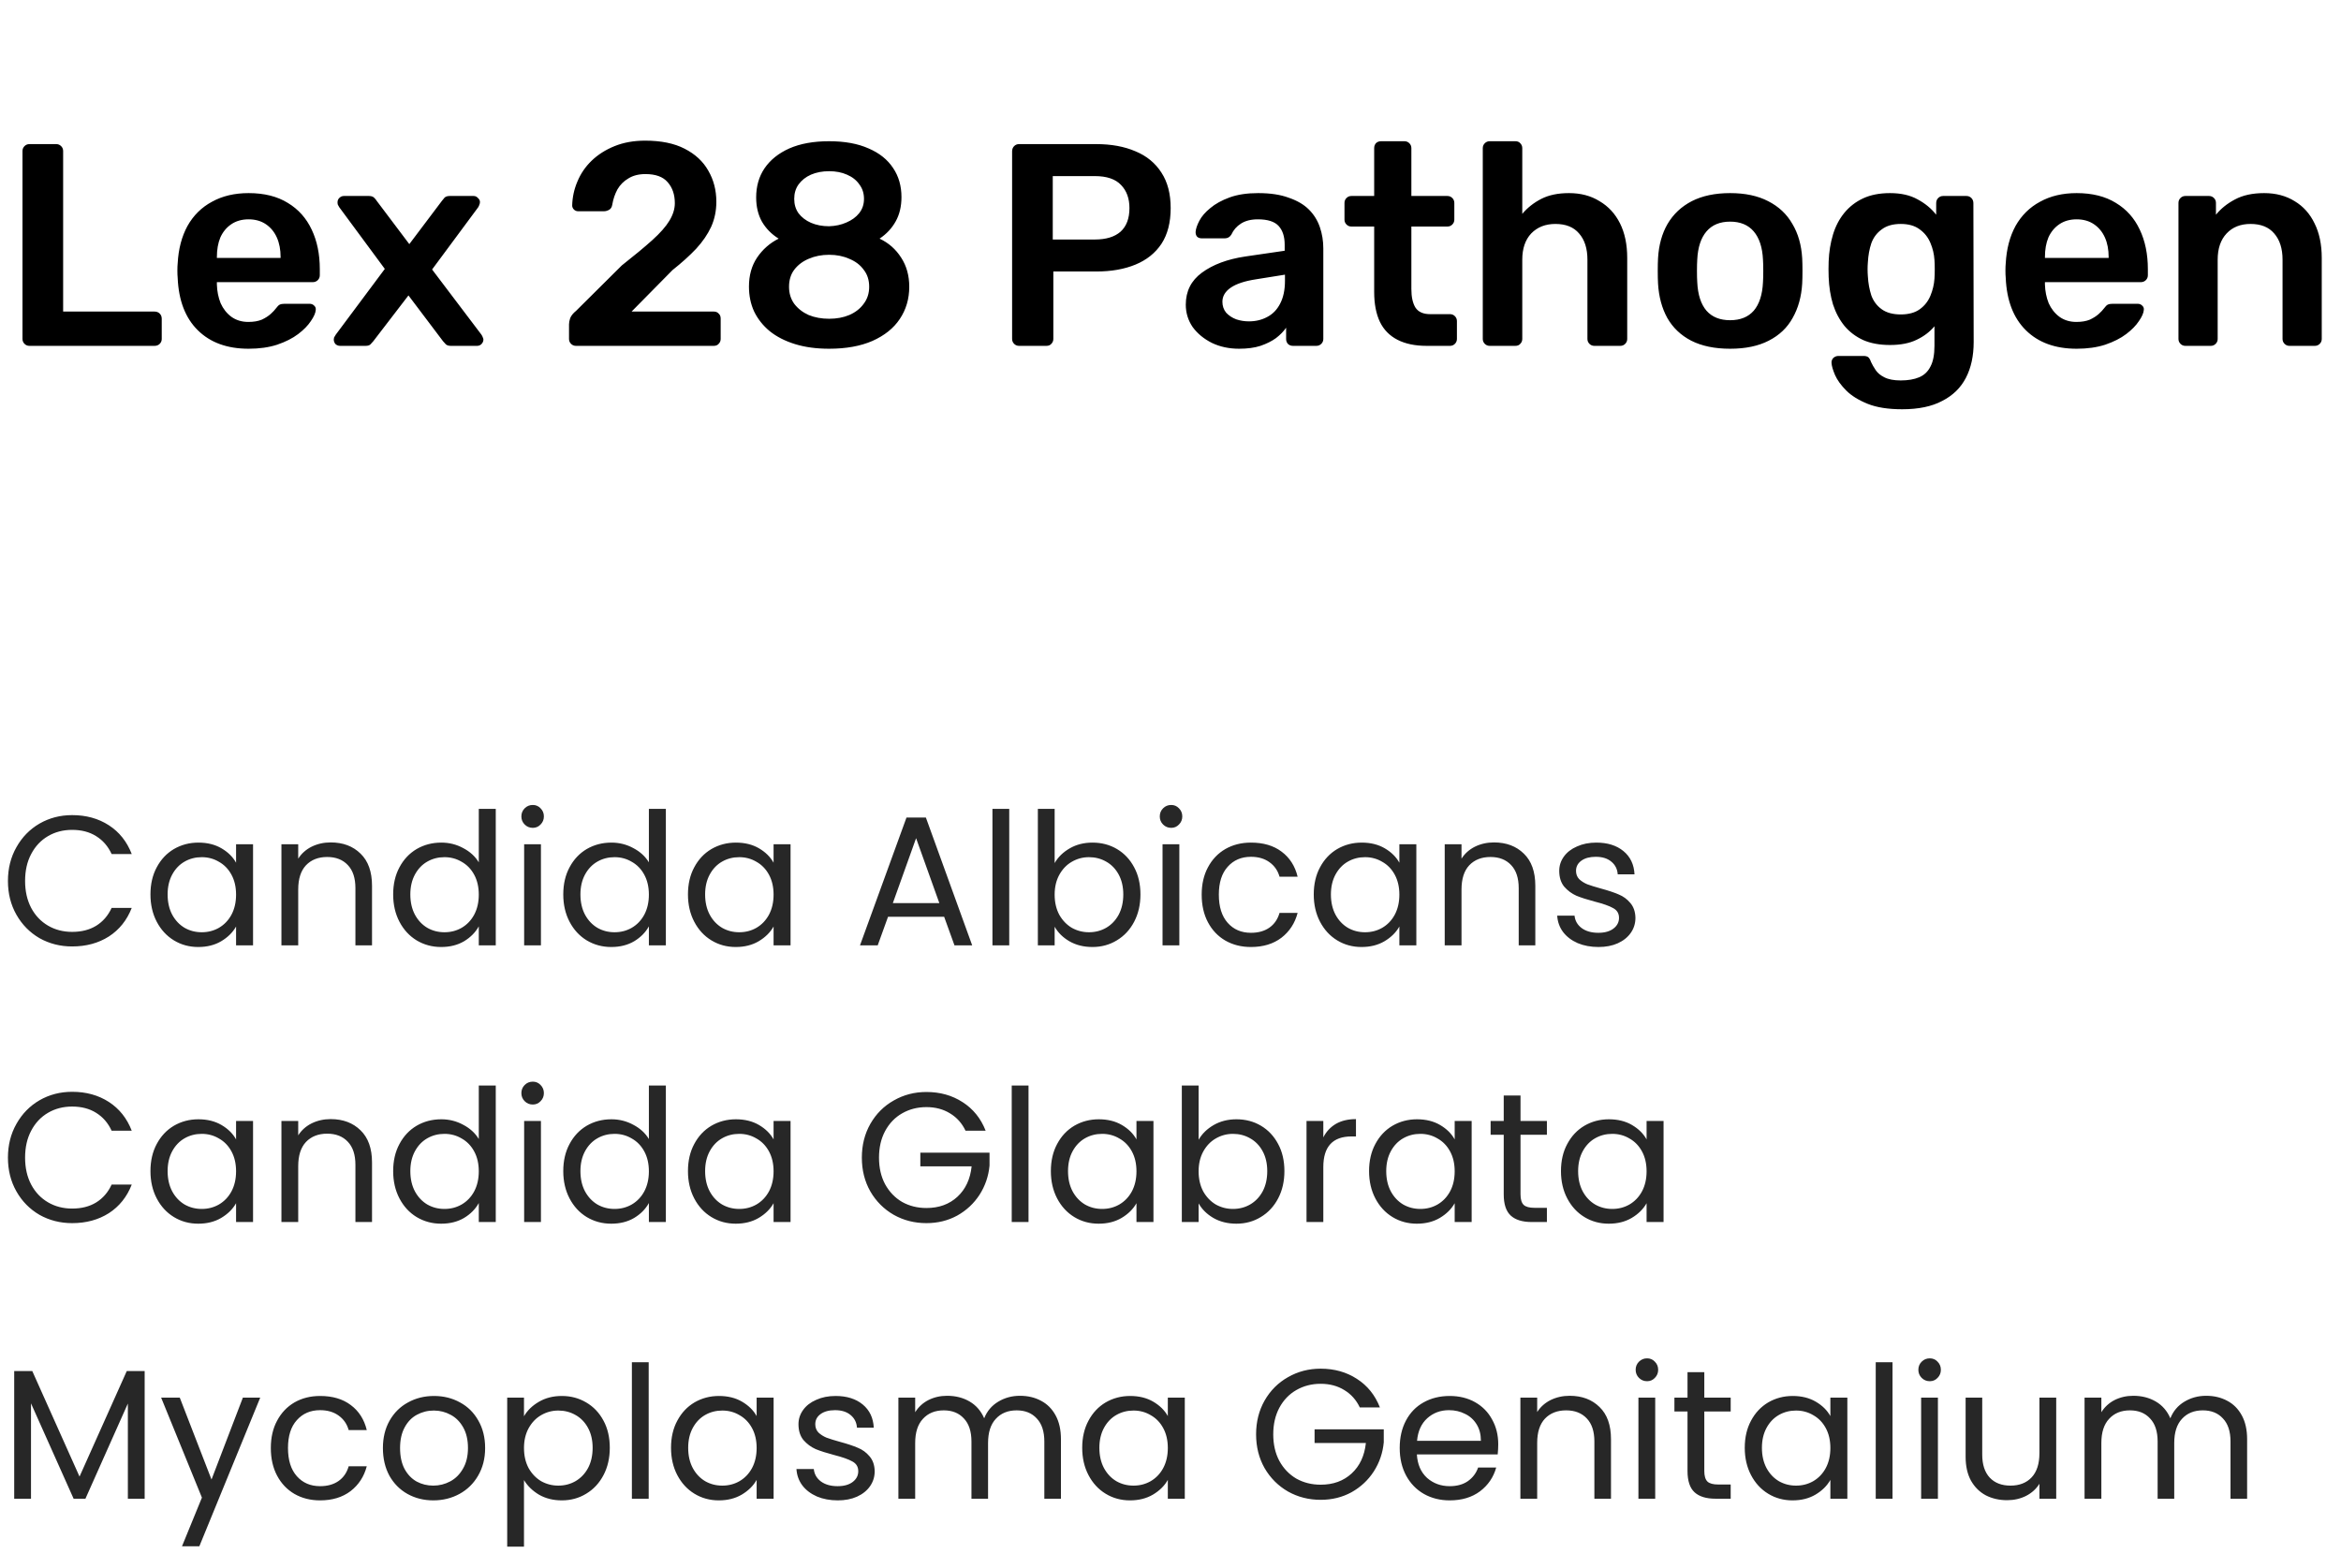
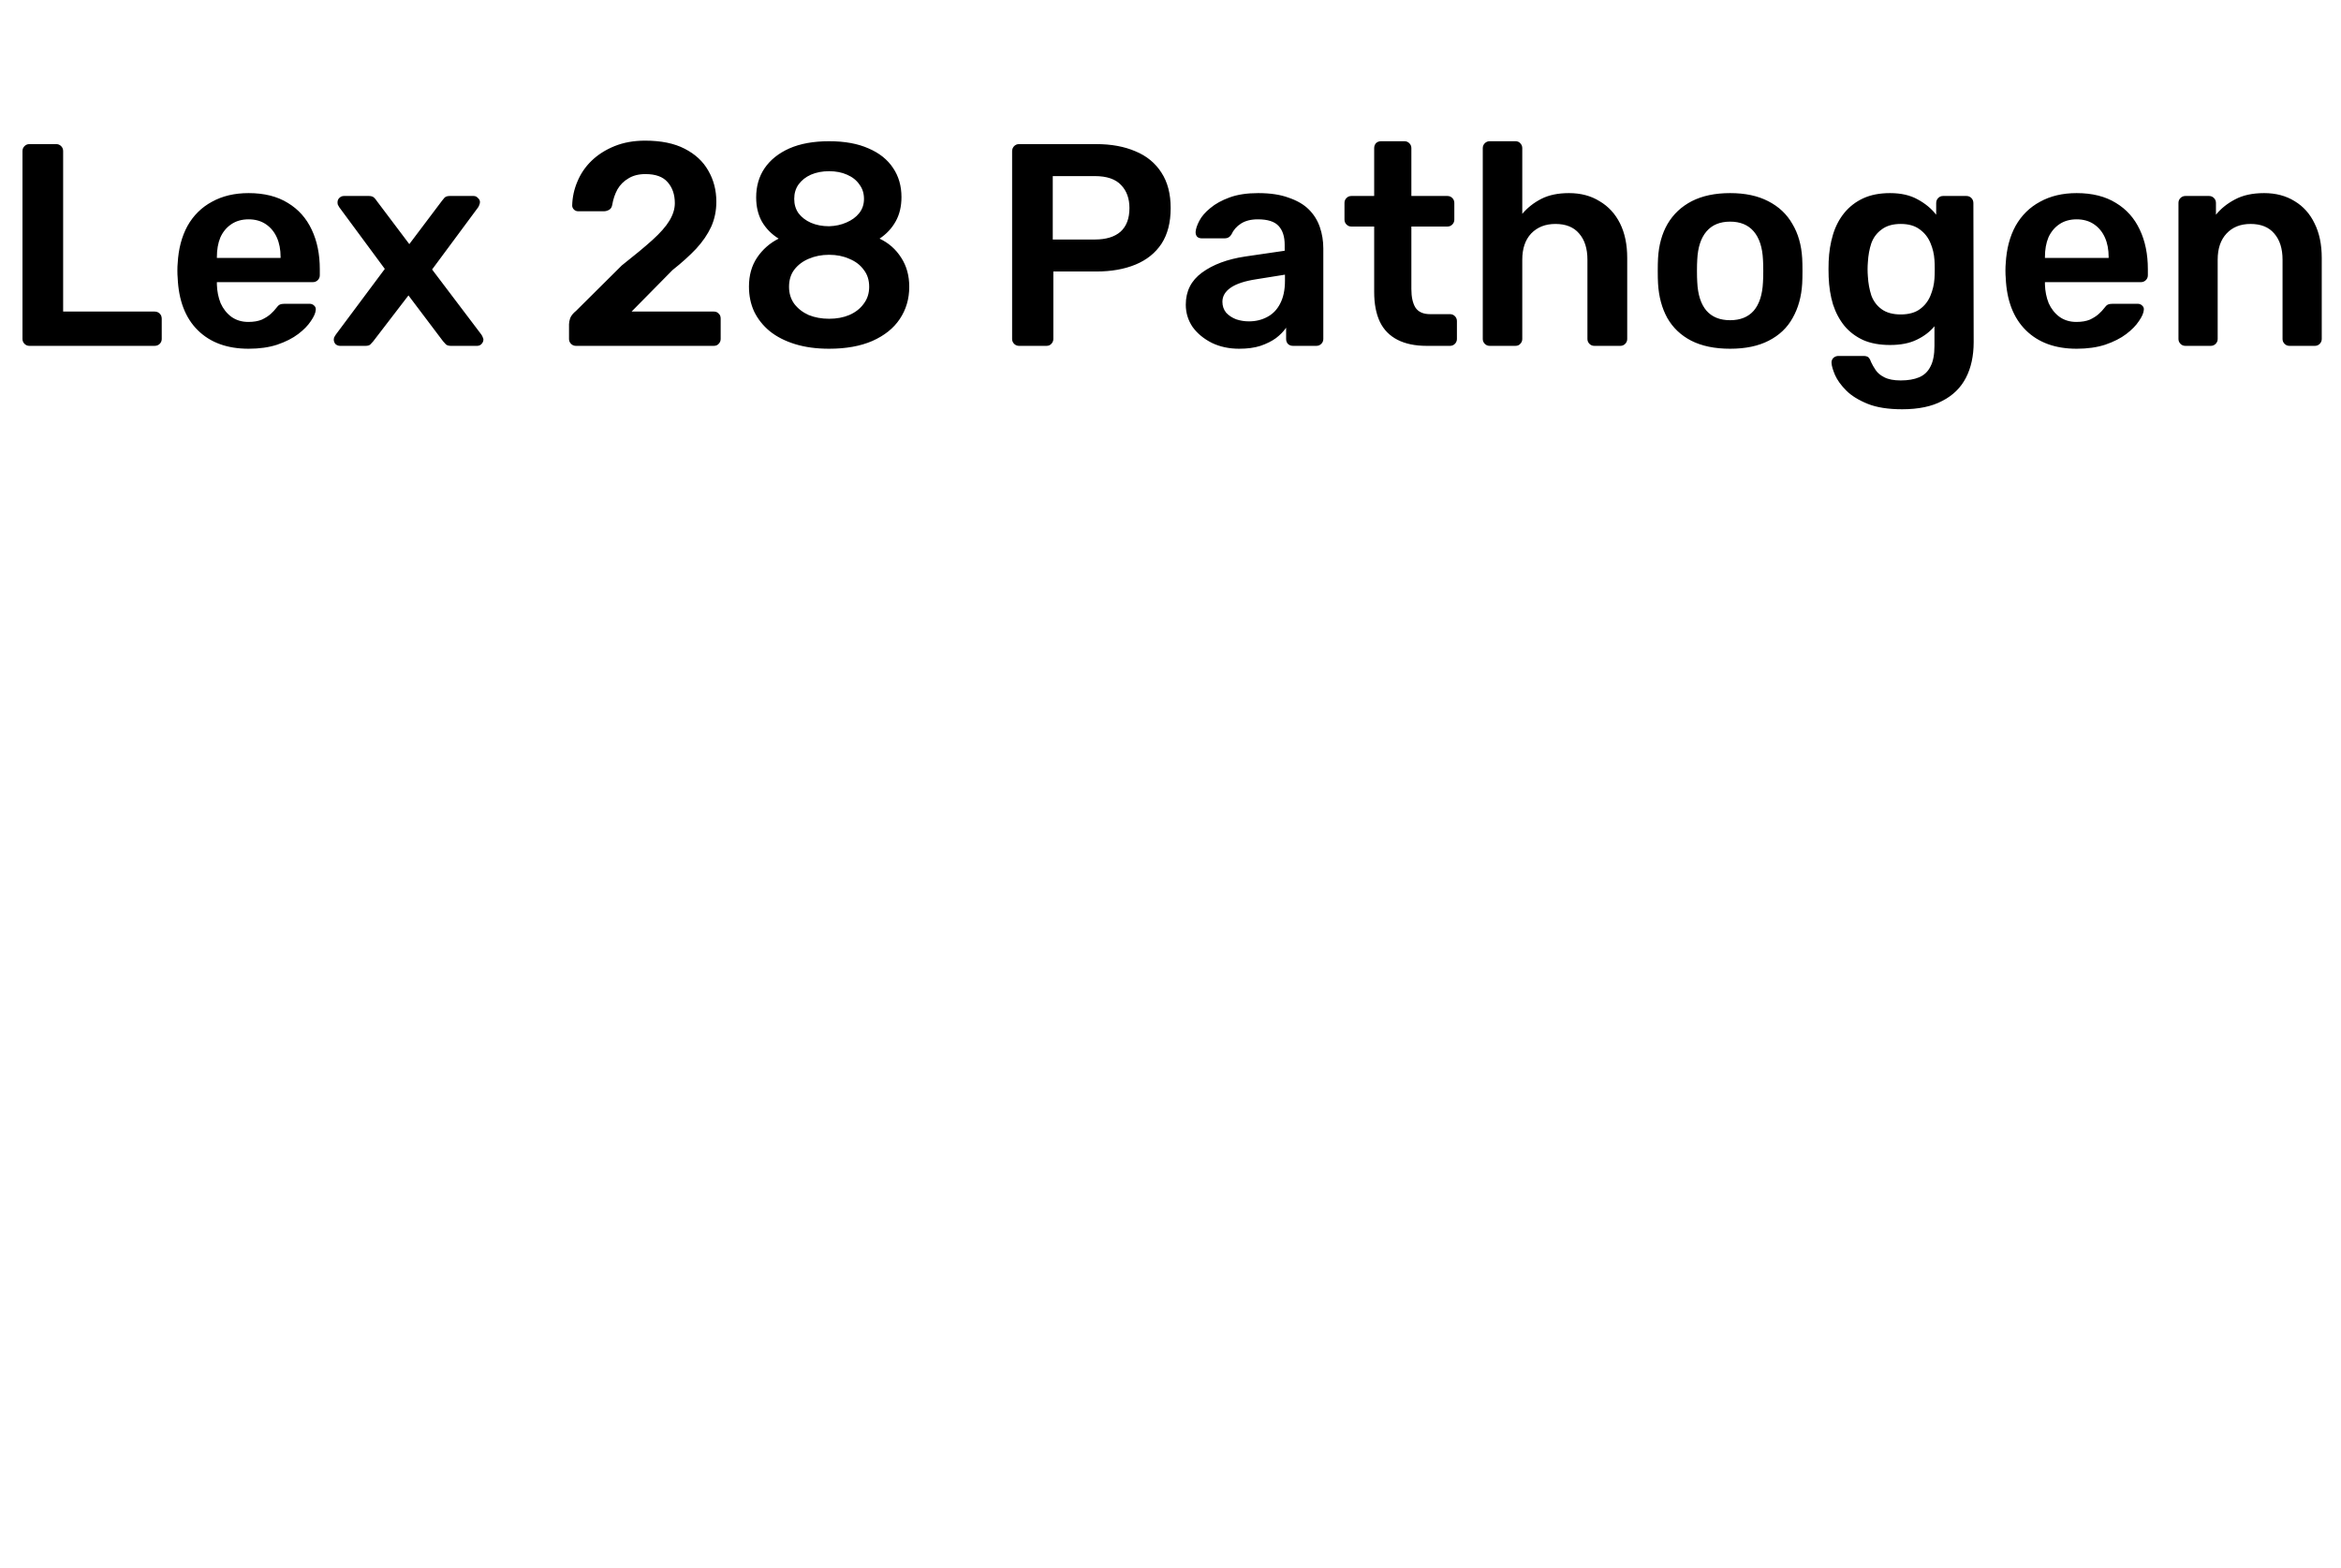
<svg xmlns="http://www.w3.org/2000/svg" width="203" height="136" viewBox="0 0 203 136" fill="none">
-   <path d="M0.688 76.416C0.688 75.328 0.933 74.352 1.424 73.488C1.915 72.613 2.581 71.931 3.424 71.44C4.277 70.949 5.221 70.704 6.256 70.704C7.472 70.704 8.533 70.997 9.44 71.584C10.347 72.171 11.008 73.003 11.424 74.08H9.68C9.371 73.408 8.923 72.891 8.336 72.528C7.76 72.165 7.067 71.984 6.256 71.984C5.477 71.984 4.779 72.165 4.16 72.528C3.541 72.891 3.056 73.408 2.704 74.08C2.352 74.741 2.176 75.52 2.176 76.416C2.176 77.301 2.352 78.08 2.704 78.752C3.056 79.413 3.541 79.925 4.16 80.288C4.779 80.651 5.477 80.832 6.256 80.832C7.067 80.832 7.76 80.656 8.336 80.304C8.923 79.941 9.371 79.424 9.68 78.752H11.424C11.008 79.819 10.347 80.645 9.44 81.232C8.533 81.808 7.472 82.096 6.256 82.096C5.221 82.096 4.277 81.856 3.424 81.376C2.581 80.885 1.915 80.208 1.424 79.344C0.933 78.48 0.688 77.504 0.688 76.416ZM13.047 77.584C13.047 76.688 13.229 75.904 13.591 75.232C13.954 74.549 14.45 74.021 15.079 73.648C15.719 73.275 16.429 73.088 17.207 73.088C17.975 73.088 18.642 73.253 19.207 73.584C19.773 73.915 20.194 74.331 20.471 74.832V73.232H21.943V82H20.471V80.368C20.183 80.88 19.751 81.307 19.175 81.648C18.61 81.979 17.949 82.144 17.191 82.144C16.413 82.144 15.709 81.952 15.079 81.568C14.45 81.184 13.954 80.645 13.591 79.952C13.229 79.259 13.047 78.469 13.047 77.584ZM20.471 77.6C20.471 76.939 20.338 76.363 20.071 75.872C19.805 75.381 19.442 75.008 18.983 74.752C18.535 74.485 18.039 74.352 17.495 74.352C16.951 74.352 16.455 74.48 16.007 74.736C15.559 74.992 15.202 75.365 14.935 75.856C14.669 76.347 14.535 76.923 14.535 77.584C14.535 78.256 14.669 78.843 14.935 79.344C15.202 79.835 15.559 80.213 16.007 80.48C16.455 80.736 16.951 80.864 17.495 80.864C18.039 80.864 18.535 80.736 18.983 80.48C19.442 80.213 19.805 79.835 20.071 79.344C20.338 78.843 20.471 78.261 20.471 77.6ZM28.676 73.072C29.742 73.072 30.607 73.397 31.268 74.048C31.929 74.688 32.26 75.616 32.26 76.832V82H30.82V77.04C30.82 76.165 30.601 75.499 30.164 75.04C29.727 74.571 29.129 74.336 28.372 74.336C27.604 74.336 26.991 74.576 26.532 75.056C26.084 75.536 25.86 76.235 25.86 77.152V82H24.404V73.232H25.86V74.48C26.148 74.032 26.537 73.685 27.028 73.44C27.529 73.195 28.078 73.072 28.676 73.072ZM34.094 77.584C34.094 76.688 34.276 75.904 34.638 75.232C35.001 74.549 35.497 74.021 36.126 73.648C36.766 73.275 37.481 73.088 38.27 73.088C38.953 73.088 39.588 73.248 40.174 73.568C40.761 73.877 41.209 74.288 41.518 74.8V70.16H42.99V82H41.518V80.352C41.23 80.875 40.804 81.307 40.238 81.648C39.673 81.979 39.012 82.144 38.254 82.144C37.476 82.144 36.766 81.952 36.126 81.568C35.497 81.184 35.001 80.645 34.638 79.952C34.276 79.259 34.094 78.469 34.094 77.584ZM41.518 77.6C41.518 76.939 41.385 76.363 41.118 75.872C40.852 75.381 40.489 75.008 40.03 74.752C39.582 74.485 39.086 74.352 38.542 74.352C37.998 74.352 37.502 74.48 37.054 74.736C36.606 74.992 36.249 75.365 35.982 75.856C35.716 76.347 35.582 76.923 35.582 77.584C35.582 78.256 35.716 78.843 35.982 79.344C36.249 79.835 36.606 80.213 37.054 80.48C37.502 80.736 37.998 80.864 38.542 80.864C39.086 80.864 39.582 80.736 40.03 80.48C40.489 80.213 40.852 79.835 41.118 79.344C41.385 78.843 41.518 78.261 41.518 77.6ZM46.203 71.808C45.925 71.808 45.691 71.712 45.499 71.52C45.307 71.328 45.211 71.093 45.211 70.816C45.211 70.539 45.307 70.304 45.499 70.112C45.691 69.92 45.925 69.824 46.203 69.824C46.469 69.824 46.693 69.92 46.875 70.112C47.067 70.304 47.163 70.539 47.163 70.816C47.163 71.093 47.067 71.328 46.875 71.52C46.693 71.712 46.469 71.808 46.203 71.808ZM46.907 73.232V82H45.451V73.232H46.907ZM48.844 77.584C48.844 76.688 49.026 75.904 49.388 75.232C49.751 74.549 50.247 74.021 50.876 73.648C51.516 73.275 52.231 73.088 53.02 73.088C53.703 73.088 54.338 73.248 54.924 73.568C55.511 73.877 55.959 74.288 56.268 74.8V70.16H57.74V82H56.268V80.352C55.98 80.875 55.554 81.307 54.988 81.648C54.423 81.979 53.762 82.144 53.004 82.144C52.226 82.144 51.516 81.952 50.876 81.568C50.247 81.184 49.751 80.645 49.388 79.952C49.026 79.259 48.844 78.469 48.844 77.584ZM56.268 77.6C56.268 76.939 56.135 76.363 55.868 75.872C55.602 75.381 55.239 75.008 54.78 74.752C54.332 74.485 53.836 74.352 53.292 74.352C52.748 74.352 52.252 74.48 51.804 74.736C51.356 74.992 50.999 75.365 50.732 75.856C50.466 76.347 50.332 76.923 50.332 77.584C50.332 78.256 50.466 78.843 50.732 79.344C50.999 79.835 51.356 80.213 51.804 80.48C52.252 80.736 52.748 80.864 53.292 80.864C53.836 80.864 54.332 80.736 54.78 80.48C55.239 80.213 55.602 79.835 55.868 79.344C56.135 78.843 56.268 78.261 56.268 77.6ZM59.657 77.584C59.657 76.688 59.838 75.904 60.201 75.232C60.563 74.549 61.059 74.021 61.689 73.648C62.329 73.275 63.038 73.088 63.817 73.088C64.585 73.088 65.251 73.253 65.817 73.584C66.382 73.915 66.803 74.331 67.081 74.832V73.232H68.553V82H67.081V80.368C66.793 80.88 66.361 81.307 65.785 81.648C65.219 81.979 64.558 82.144 63.801 82.144C63.022 82.144 62.318 81.952 61.689 81.568C61.059 81.184 60.563 80.645 60.201 79.952C59.838 79.259 59.657 78.469 59.657 77.584ZM67.081 77.6C67.081 76.939 66.947 76.363 66.681 75.872C66.414 75.381 66.051 75.008 65.593 74.752C65.145 74.485 64.649 74.352 64.105 74.352C63.561 74.352 63.065 74.48 62.617 74.736C62.169 74.992 61.811 75.365 61.545 75.856C61.278 76.347 61.145 76.923 61.145 77.584C61.145 78.256 61.278 78.843 61.545 79.344C61.811 79.835 62.169 80.213 62.617 80.48C63.065 80.736 63.561 80.864 64.105 80.864C64.649 80.864 65.145 80.736 65.593 80.48C66.051 80.213 66.414 79.835 66.681 79.344C66.947 78.843 67.081 78.261 67.081 77.6ZM81.871 79.52H77.007L76.111 82H74.575L78.607 70.912H80.287L84.303 82H82.767L81.871 79.52ZM81.455 78.336L79.439 72.704L77.423 78.336H81.455ZM87.516 70.16V82H86.06V70.16H87.516ZM91.454 74.864C91.752 74.341 92.19 73.915 92.766 73.584C93.342 73.253 93.998 73.088 94.734 73.088C95.523 73.088 96.232 73.275 96.862 73.648C97.491 74.021 97.987 74.549 98.35 75.232C98.712 75.904 98.894 76.688 98.894 77.584C98.894 78.469 98.712 79.259 98.35 79.952C97.987 80.645 97.486 81.184 96.846 81.568C96.216 81.952 95.512 82.144 94.734 82.144C93.976 82.144 93.31 81.979 92.734 81.648C92.168 81.317 91.742 80.896 91.454 80.384V82H89.998V70.16H91.454V74.864ZM97.406 77.584C97.406 76.923 97.272 76.347 97.006 75.856C96.739 75.365 96.376 74.992 95.918 74.736C95.47 74.48 94.974 74.352 94.43 74.352C93.896 74.352 93.4 74.485 92.942 74.752C92.494 75.008 92.131 75.387 91.854 75.888C91.587 76.379 91.454 76.949 91.454 77.6C91.454 78.261 91.587 78.843 91.854 79.344C92.131 79.835 92.494 80.213 92.942 80.48C93.4 80.736 93.896 80.864 94.43 80.864C94.974 80.864 95.47 80.736 95.918 80.48C96.376 80.213 96.739 79.835 97.006 79.344C97.272 78.843 97.406 78.256 97.406 77.584ZM101.562 71.808C101.285 71.808 101.05 71.712 100.858 71.52C100.666 71.328 100.57 71.093 100.57 70.816C100.57 70.539 100.666 70.304 100.858 70.112C101.05 69.92 101.285 69.824 101.562 69.824C101.829 69.824 102.053 69.92 102.234 70.112C102.426 70.304 102.522 70.539 102.522 70.816C102.522 71.093 102.426 71.328 102.234 71.52C102.053 71.712 101.829 71.808 101.562 71.808ZM102.266 73.232V82H100.81V73.232H102.266ZM104.204 77.6C104.204 76.693 104.385 75.904 104.748 75.232C105.11 74.549 105.612 74.021 106.252 73.648C106.902 73.275 107.644 73.088 108.476 73.088C109.553 73.088 110.438 73.349 111.132 73.872C111.836 74.395 112.3 75.12 112.524 76.048H110.956C110.806 75.515 110.513 75.093 110.076 74.784C109.649 74.475 109.116 74.32 108.476 74.32C107.644 74.32 106.972 74.608 106.46 75.184C105.948 75.749 105.692 76.555 105.692 77.6C105.692 78.656 105.948 79.472 106.46 80.048C106.972 80.624 107.644 80.912 108.476 80.912C109.116 80.912 109.649 80.763 110.076 80.464C110.502 80.165 110.796 79.739 110.956 79.184H112.524C112.289 80.08 111.82 80.8 111.116 81.344C110.412 81.877 109.532 82.144 108.476 82.144C107.644 82.144 106.902 81.957 106.252 81.584C105.612 81.211 105.11 80.683 104.748 80C104.385 79.317 104.204 78.517 104.204 77.6ZM113.922 77.584C113.922 76.688 114.104 75.904 114.466 75.232C114.829 74.549 115.325 74.021 115.954 73.648C116.594 73.275 117.304 73.088 118.082 73.088C118.85 73.088 119.517 73.253 120.082 73.584C120.648 73.915 121.069 74.331 121.346 74.832V73.232H122.818V82H121.346V80.368C121.058 80.88 120.626 81.307 120.05 81.648C119.485 81.979 118.824 82.144 118.066 82.144C117.288 82.144 116.584 81.952 115.954 81.568C115.325 81.184 114.829 80.645 114.466 79.952C114.104 79.259 113.922 78.469 113.922 77.584ZM121.346 77.6C121.346 76.939 121.213 76.363 120.946 75.872C120.68 75.381 120.317 75.008 119.858 74.752C119.41 74.485 118.914 74.352 118.37 74.352C117.826 74.352 117.33 74.48 116.882 74.736C116.434 74.992 116.077 75.365 115.81 75.856C115.544 76.347 115.41 76.923 115.41 77.584C115.41 78.256 115.544 78.843 115.81 79.344C116.077 79.835 116.434 80.213 116.882 80.48C117.33 80.736 117.826 80.864 118.37 80.864C118.914 80.864 119.41 80.736 119.858 80.48C120.317 80.213 120.68 79.835 120.946 79.344C121.213 78.843 121.346 78.261 121.346 77.6ZM129.551 73.072C130.618 73.072 131.482 73.397 132.143 74.048C132.804 74.688 133.135 75.616 133.135 76.832V82H131.695V77.04C131.695 76.165 131.476 75.499 131.039 75.04C130.602 74.571 130.004 74.336 129.247 74.336C128.479 74.336 127.866 74.576 127.407 75.056C126.959 75.536 126.735 76.235 126.735 77.152V82H125.279V73.232H126.735V74.48C127.023 74.032 127.412 73.685 127.903 73.44C128.404 73.195 128.954 73.072 129.551 73.072ZM138.617 82.144C137.945 82.144 137.343 82.032 136.809 81.808C136.276 81.573 135.855 81.253 135.545 80.848C135.236 80.432 135.065 79.957 135.033 79.424H136.537C136.58 79.861 136.783 80.219 137.145 80.496C137.519 80.773 138.004 80.912 138.601 80.912C139.156 80.912 139.593 80.789 139.913 80.544C140.233 80.299 140.393 79.989 140.393 79.616C140.393 79.232 140.223 78.949 139.881 78.768C139.54 78.576 139.012 78.389 138.297 78.208C137.647 78.037 137.113 77.867 136.697 77.696C136.292 77.515 135.94 77.253 135.641 76.912C135.353 76.56 135.209 76.101 135.209 75.536C135.209 75.088 135.343 74.677 135.609 74.304C135.876 73.931 136.255 73.637 136.745 73.424C137.236 73.2 137.796 73.088 138.425 73.088C139.396 73.088 140.18 73.333 140.777 73.824C141.375 74.315 141.695 74.987 141.737 75.84H140.281C140.249 75.381 140.063 75.013 139.721 74.736C139.391 74.459 138.943 74.32 138.377 74.32C137.855 74.32 137.439 74.432 137.129 74.656C136.82 74.88 136.665 75.173 136.665 75.536C136.665 75.824 136.756 76.064 136.937 76.256C137.129 76.437 137.364 76.587 137.641 76.704C137.929 76.811 138.324 76.933 138.825 77.072C139.455 77.243 139.967 77.413 140.361 77.584C140.756 77.744 141.092 77.989 141.369 78.32C141.657 78.651 141.807 79.083 141.817 79.616C141.817 80.096 141.684 80.528 141.417 80.912C141.151 81.296 140.772 81.6 140.281 81.824C139.801 82.037 139.247 82.144 138.617 82.144ZM0.688 100.416C0.688 99.328 0.933 98.352 1.424 97.488C1.915 96.613 2.581 95.931 3.424 95.44C4.277 94.949 5.221 94.704 6.256 94.704C7.472 94.704 8.533 94.997 9.44 95.584C10.347 96.171 11.008 97.003 11.424 98.08H9.68C9.371 97.408 8.923 96.891 8.336 96.528C7.76 96.165 7.067 95.984 6.256 95.984C5.477 95.984 4.779 96.165 4.16 96.528C3.541 96.891 3.056 97.408 2.704 98.08C2.352 98.741 2.176 99.52 2.176 100.416C2.176 101.301 2.352 102.08 2.704 102.752C3.056 103.413 3.541 103.925 4.16 104.288C4.779 104.651 5.477 104.832 6.256 104.832C7.067 104.832 7.76 104.656 8.336 104.304C8.923 103.941 9.371 103.424 9.68 102.752H11.424C11.008 103.819 10.347 104.645 9.44 105.232C8.533 105.808 7.472 106.096 6.256 106.096C5.221 106.096 4.277 105.856 3.424 105.376C2.581 104.885 1.915 104.208 1.424 103.344C0.933 102.48 0.688 101.504 0.688 100.416ZM13.047 101.584C13.047 100.688 13.229 99.904 13.591 99.232C13.954 98.549 14.45 98.021 15.079 97.648C15.719 97.275 16.429 97.088 17.207 97.088C17.975 97.088 18.642 97.253 19.207 97.584C19.773 97.915 20.194 98.331 20.471 98.832V97.232H21.943V106H20.471V104.368C20.183 104.88 19.751 105.307 19.175 105.648C18.61 105.979 17.949 106.144 17.191 106.144C16.413 106.144 15.709 105.952 15.079 105.568C14.45 105.184 13.954 104.645 13.591 103.952C13.229 103.259 13.047 102.469 13.047 101.584ZM20.471 101.6C20.471 100.939 20.338 100.363 20.071 99.872C19.805 99.381 19.442 99.008 18.983 98.752C18.535 98.485 18.039 98.352 17.495 98.352C16.951 98.352 16.455 98.48 16.007 98.736C15.559 98.992 15.202 99.365 14.935 99.856C14.669 100.347 14.535 100.923 14.535 101.584C14.535 102.256 14.669 102.843 14.935 103.344C15.202 103.835 15.559 104.213 16.007 104.48C16.455 104.736 16.951 104.864 17.495 104.864C18.039 104.864 18.535 104.736 18.983 104.48C19.442 104.213 19.805 103.835 20.071 103.344C20.338 102.843 20.471 102.261 20.471 101.6ZM28.676 97.072C29.742 97.072 30.607 97.397 31.268 98.048C31.929 98.688 32.26 99.616 32.26 100.832V106H30.82V101.04C30.82 100.165 30.601 99.499 30.164 99.04C29.727 98.571 29.129 98.336 28.372 98.336C27.604 98.336 26.991 98.576 26.532 99.056C26.084 99.536 25.86 100.235 25.86 101.152V106H24.404V97.232H25.86V98.48C26.148 98.032 26.537 97.685 27.028 97.44C27.529 97.195 28.078 97.072 28.676 97.072ZM34.094 101.584C34.094 100.688 34.276 99.904 34.638 99.232C35.001 98.549 35.497 98.021 36.126 97.648C36.766 97.275 37.481 97.088 38.27 97.088C38.953 97.088 39.588 97.248 40.174 97.568C40.761 97.877 41.209 98.288 41.518 98.8V94.16H42.99V106H41.518V104.352C41.23 104.875 40.804 105.307 40.238 105.648C39.673 105.979 39.012 106.144 38.254 106.144C37.476 106.144 36.766 105.952 36.126 105.568C35.497 105.184 35.001 104.645 34.638 103.952C34.276 103.259 34.094 102.469 34.094 101.584ZM41.518 101.6C41.518 100.939 41.385 100.363 41.118 99.872C40.852 99.381 40.489 99.008 40.03 98.752C39.582 98.485 39.086 98.352 38.542 98.352C37.998 98.352 37.502 98.48 37.054 98.736C36.606 98.992 36.249 99.365 35.982 99.856C35.716 100.347 35.582 100.923 35.582 101.584C35.582 102.256 35.716 102.843 35.982 103.344C36.249 103.835 36.606 104.213 37.054 104.48C37.502 104.736 37.998 104.864 38.542 104.864C39.086 104.864 39.582 104.736 40.03 104.48C40.489 104.213 40.852 103.835 41.118 103.344C41.385 102.843 41.518 102.261 41.518 101.6ZM46.203 95.808C45.925 95.808 45.691 95.712 45.499 95.52C45.307 95.328 45.211 95.093 45.211 94.816C45.211 94.539 45.307 94.304 45.499 94.112C45.691 93.92 45.925 93.824 46.203 93.824C46.469 93.824 46.693 93.92 46.875 94.112C47.067 94.304 47.163 94.539 47.163 94.816C47.163 95.093 47.067 95.328 46.875 95.52C46.693 95.712 46.469 95.808 46.203 95.808ZM46.907 97.232V106H45.451V97.232H46.907ZM48.844 101.584C48.844 100.688 49.026 99.904 49.388 99.232C49.751 98.549 50.247 98.021 50.876 97.648C51.516 97.275 52.231 97.088 53.02 97.088C53.703 97.088 54.338 97.248 54.924 97.568C55.511 97.877 55.959 98.288 56.268 98.8V94.16H57.74V106H56.268V104.352C55.98 104.875 55.554 105.307 54.988 105.648C54.423 105.979 53.762 106.144 53.004 106.144C52.226 106.144 51.516 105.952 50.876 105.568C50.247 105.184 49.751 104.645 49.388 103.952C49.026 103.259 48.844 102.469 48.844 101.584ZM56.268 101.6C56.268 100.939 56.135 100.363 55.868 99.872C55.602 99.381 55.239 99.008 54.78 98.752C54.332 98.485 53.836 98.352 53.292 98.352C52.748 98.352 52.252 98.48 51.804 98.736C51.356 98.992 50.999 99.365 50.732 99.856C50.466 100.347 50.332 100.923 50.332 101.584C50.332 102.256 50.466 102.843 50.732 103.344C50.999 103.835 51.356 104.213 51.804 104.48C52.252 104.736 52.748 104.864 53.292 104.864C53.836 104.864 54.332 104.736 54.78 104.48C55.239 104.213 55.602 103.835 55.868 103.344C56.135 102.843 56.268 102.261 56.268 101.6ZM59.657 101.584C59.657 100.688 59.838 99.904 60.201 99.232C60.563 98.549 61.059 98.021 61.689 97.648C62.329 97.275 63.038 97.088 63.817 97.088C64.585 97.088 65.251 97.253 65.817 97.584C66.382 97.915 66.803 98.331 67.081 98.832V97.232H68.553V106H67.081V104.368C66.793 104.88 66.361 105.307 65.785 105.648C65.219 105.979 64.558 106.144 63.801 106.144C63.022 106.144 62.318 105.952 61.689 105.568C61.059 105.184 60.563 104.645 60.201 103.952C59.838 103.259 59.657 102.469 59.657 101.584ZM67.081 101.6C67.081 100.939 66.947 100.363 66.681 99.872C66.414 99.381 66.051 99.008 65.593 98.752C65.145 98.485 64.649 98.352 64.105 98.352C63.561 98.352 63.065 98.48 62.617 98.736C62.169 98.992 61.811 99.365 61.545 99.856C61.278 100.347 61.145 100.923 61.145 101.584C61.145 102.256 61.278 102.843 61.545 103.344C61.811 103.835 62.169 104.213 62.617 104.48C63.065 104.736 63.561 104.864 64.105 104.864C64.649 104.864 65.145 104.736 65.593 104.48C66.051 104.213 66.414 103.835 66.681 103.344C66.947 102.843 67.081 102.261 67.081 101.6ZM83.727 98.08C83.418 97.429 82.969 96.928 82.383 96.576C81.796 96.213 81.114 96.032 80.335 96.032C79.556 96.032 78.852 96.213 78.223 96.576C77.604 96.928 77.114 97.44 76.751 98.112C76.399 98.773 76.223 99.541 76.223 100.416C76.223 101.291 76.399 102.059 76.751 102.72C77.114 103.381 77.604 103.893 78.223 104.256C78.852 104.608 79.556 104.784 80.335 104.784C81.423 104.784 82.319 104.459 83.023 103.808C83.727 103.157 84.138 102.277 84.255 101.168H79.807V99.984H85.807V101.104C85.722 102.021 85.433 102.864 84.943 103.632C84.452 104.389 83.807 104.992 83.007 105.44C82.207 105.877 81.316 106.096 80.335 106.096C79.3 106.096 78.356 105.856 77.503 105.376C76.65 104.885 75.972 104.208 75.471 103.344C74.98 102.48 74.735 101.504 74.735 100.416C74.735 99.328 74.98 98.352 75.471 97.488C75.972 96.613 76.65 95.936 77.503 95.456C78.356 94.965 79.3 94.72 80.335 94.72C81.519 94.72 82.564 95.013 83.471 95.6C84.388 96.187 85.055 97.013 85.471 98.08H83.727ZM89.188 94.16V106H87.732V94.16H89.188ZM91.126 101.584C91.126 100.688 91.307 99.904 91.669 99.232C92.032 98.549 92.528 98.021 93.157 97.648C93.797 97.275 94.507 97.088 95.285 97.088C96.053 97.088 96.72 97.253 97.285 97.584C97.851 97.915 98.272 98.331 98.549 98.832V97.232H100.022V106H98.549V104.368C98.261 104.88 97.829 105.307 97.254 105.648C96.688 105.979 96.027 106.144 95.269 106.144C94.491 106.144 93.787 105.952 93.157 105.568C92.528 105.184 92.032 104.645 91.669 103.952C91.307 103.259 91.126 102.469 91.126 101.584ZM98.549 101.6C98.549 100.939 98.416 100.363 98.15 99.872C97.883 99.381 97.52 99.008 97.061 98.752C96.614 98.485 96.118 98.352 95.573 98.352C95.029 98.352 94.534 98.48 94.085 98.736C93.638 98.992 93.28 99.365 93.013 99.856C92.747 100.347 92.614 100.923 92.614 101.584C92.614 102.256 92.747 102.843 93.013 103.344C93.28 103.835 93.638 104.213 94.085 104.48C94.534 104.736 95.029 104.864 95.573 104.864C96.118 104.864 96.614 104.736 97.061 104.48C97.52 104.213 97.883 103.835 98.15 103.344C98.416 102.843 98.549 102.261 98.549 101.6ZM103.938 98.864C104.237 98.341 104.674 97.915 105.25 97.584C105.826 97.253 106.482 97.088 107.218 97.088C108.007 97.088 108.717 97.275 109.346 97.648C109.975 98.021 110.471 98.549 110.834 99.232C111.197 99.904 111.378 100.688 111.378 101.584C111.378 102.469 111.197 103.259 110.834 103.952C110.471 104.645 109.97 105.184 109.33 105.568C108.701 105.952 107.997 106.144 107.218 106.144C106.461 106.144 105.794 105.979 105.218 105.648C104.653 105.317 104.226 104.896 103.938 104.384V106H102.482V94.16H103.938V98.864ZM109.89 101.584C109.89 100.923 109.757 100.347 109.49 99.856C109.223 99.365 108.861 98.992 108.402 98.736C107.954 98.48 107.458 98.352 106.914 98.352C106.381 98.352 105.885 98.485 105.426 98.752C104.978 99.008 104.615 99.387 104.338 99.888C104.071 100.379 103.938 100.949 103.938 101.6C103.938 102.261 104.071 102.843 104.338 103.344C104.615 103.835 104.978 104.213 105.426 104.48C105.885 104.736 106.381 104.864 106.914 104.864C107.458 104.864 107.954 104.736 108.402 104.48C108.861 104.213 109.223 103.835 109.49 103.344C109.757 102.843 109.89 102.256 109.89 101.584ZM114.751 98.656C115.007 98.155 115.369 97.765 115.839 97.488C116.319 97.211 116.9 97.072 117.583 97.072V98.576H117.199C115.567 98.576 114.751 99.461 114.751 101.232V106H113.295V97.232H114.751V98.656ZM118.719 101.584C118.719 100.688 118.901 99.904 119.263 99.232C119.626 98.549 120.122 98.021 120.751 97.648C121.391 97.275 122.101 97.088 122.879 97.088C123.647 97.088 124.314 97.253 124.879 97.584C125.445 97.915 125.866 98.331 126.143 98.832V97.232H127.615V106H126.143V104.368C125.855 104.88 125.423 105.307 124.847 105.648C124.282 105.979 123.621 106.144 122.863 106.144C122.085 106.144 121.381 105.952 120.751 105.568C120.122 105.184 119.626 104.645 119.263 103.952C118.901 103.259 118.719 102.469 118.719 101.584ZM126.143 101.6C126.143 100.939 126.01 100.363 125.743 99.872C125.477 99.381 125.114 99.008 124.655 98.752C124.207 98.485 123.711 98.352 123.167 98.352C122.623 98.352 122.127 98.48 121.679 98.736C121.231 98.992 120.874 99.365 120.607 99.856C120.341 100.347 120.207 100.923 120.207 101.584C120.207 102.256 120.341 102.843 120.607 103.344C120.874 103.835 121.231 104.213 121.679 104.48C122.127 104.736 122.623 104.864 123.167 104.864C123.711 104.864 124.207 104.736 124.655 104.48C125.114 104.213 125.477 103.835 125.743 103.344C126.01 102.843 126.143 102.261 126.143 101.6ZM131.852 98.432V103.6C131.852 104.027 131.942 104.331 132.124 104.512C132.305 104.683 132.62 104.768 133.068 104.768H134.14V106H132.828C132.017 106 131.409 105.813 131.004 105.44C130.598 105.067 130.396 104.453 130.396 103.6V98.432H129.26V97.232H130.396V95.024H131.852V97.232H134.14V98.432H131.852ZM135.36 101.584C135.36 100.688 135.541 99.904 135.904 99.232C136.267 98.549 136.763 98.021 137.392 97.648C138.032 97.275 138.741 97.088 139.52 97.088C140.288 97.088 140.955 97.253 141.52 97.584C142.085 97.915 142.507 98.331 142.784 98.832V97.232H144.256V106H142.784V104.368C142.496 104.88 142.064 105.307 141.488 105.648C140.923 105.979 140.261 106.144 139.504 106.144C138.725 106.144 138.021 105.952 137.392 105.568C136.763 105.184 136.267 104.645 135.904 103.952C135.541 103.259 135.36 102.469 135.36 101.584ZM142.784 101.6C142.784 100.939 142.651 100.363 142.384 99.872C142.117 99.381 141.755 99.008 141.296 98.752C140.848 98.485 140.352 98.352 139.808 98.352C139.264 98.352 138.768 98.48 138.32 98.736C137.872 98.992 137.515 99.365 137.248 99.856C136.981 100.347 136.848 100.923 136.848 101.584C136.848 102.256 136.981 102.843 137.248 103.344C137.515 103.835 137.872 104.213 138.32 104.48C138.768 104.736 139.264 104.864 139.808 104.864C140.352 104.864 140.848 104.736 141.296 104.48C141.755 104.213 142.117 103.835 142.384 103.344C142.651 102.843 142.784 102.261 142.784 101.6ZM12.544 118.928V130H11.088V121.744L7.408 130H6.384L2.688 121.728V130H1.232V118.928H2.8L6.896 128.08L10.992 118.928H12.544ZM22.565 121.232L17.285 134.128H15.781L17.509 129.904L13.973 121.232H15.589L18.341 128.336L21.061 121.232H22.565ZM23.485 125.6C23.485 124.693 23.666 123.904 24.029 123.232C24.392 122.549 24.893 122.021 25.533 121.648C26.183 121.275 26.925 121.088 27.757 121.088C28.834 121.088 29.72 121.349 30.413 121.872C31.117 122.395 31.581 123.12 31.805 124.048H30.237C30.087 123.515 29.794 123.093 29.357 122.784C28.93 122.475 28.397 122.32 27.757 122.32C26.925 122.32 26.253 122.608 25.741 123.184C25.229 123.749 24.973 124.555 24.973 125.6C24.973 126.656 25.229 127.472 25.741 128.048C26.253 128.624 26.925 128.912 27.757 128.912C28.397 128.912 28.93 128.763 29.357 128.464C29.784 128.165 30.077 127.739 30.237 127.184H31.805C31.57 128.08 31.101 128.8 30.397 129.344C29.693 129.877 28.813 130.144 27.757 130.144C26.925 130.144 26.183 129.957 25.533 129.584C24.893 129.211 24.392 128.683 24.029 128C23.666 127.317 23.485 126.517 23.485 125.6ZM37.572 130.144C36.75 130.144 36.004 129.957 35.332 129.584C34.67 129.211 34.148 128.683 33.764 128C33.39 127.307 33.204 126.507 33.204 125.6C33.204 124.704 33.396 123.915 33.78 123.232C34.174 122.539 34.708 122.011 35.38 121.648C36.052 121.275 36.804 121.088 37.636 121.088C38.468 121.088 39.22 121.275 39.892 121.648C40.564 122.011 41.092 122.533 41.476 123.216C41.87 123.899 42.068 124.693 42.068 125.6C42.068 126.507 41.865 127.307 41.46 128C41.065 128.683 40.526 129.211 39.844 129.584C39.161 129.957 38.404 130.144 37.572 130.144ZM37.572 128.864C38.094 128.864 38.585 128.741 39.044 128.496C39.502 128.251 39.87 127.883 40.148 127.392C40.436 126.901 40.58 126.304 40.58 125.6C40.58 124.896 40.441 124.299 40.164 123.808C39.886 123.317 39.524 122.955 39.076 122.72C38.628 122.475 38.142 122.352 37.62 122.352C37.086 122.352 36.596 122.475 36.148 122.72C35.71 122.955 35.358 123.317 35.092 123.808C34.825 124.299 34.692 124.896 34.692 125.6C34.692 126.315 34.82 126.917 35.076 127.408C35.342 127.899 35.694 128.267 36.132 128.512C36.569 128.747 37.049 128.864 37.572 128.864ZM45.438 122.848C45.726 122.347 46.153 121.931 46.718 121.6C47.294 121.259 47.961 121.088 48.718 121.088C49.497 121.088 50.201 121.275 50.83 121.648C51.47 122.021 51.971 122.549 52.334 123.232C52.697 123.904 52.878 124.688 52.878 125.584C52.878 126.469 52.697 127.259 52.334 127.952C51.971 128.645 51.47 129.184 50.83 129.568C50.201 129.952 49.497 130.144 48.718 130.144C47.971 130.144 47.31 129.979 46.734 129.648C46.169 129.307 45.737 128.885 45.438 128.384V134.16H43.982V121.232H45.438V122.848ZM51.39 125.584C51.39 124.923 51.257 124.347 50.99 123.856C50.723 123.365 50.361 122.992 49.902 122.736C49.454 122.48 48.958 122.352 48.414 122.352C47.881 122.352 47.385 122.485 46.926 122.752C46.478 123.008 46.115 123.387 45.838 123.888C45.571 124.379 45.438 124.949 45.438 125.6C45.438 126.261 45.571 126.843 45.838 127.344C46.115 127.835 46.478 128.213 46.926 128.48C47.385 128.736 47.881 128.864 48.414 128.864C48.958 128.864 49.454 128.736 49.902 128.48C50.361 128.213 50.723 127.835 50.99 127.344C51.257 126.843 51.39 126.256 51.39 125.584ZM56.251 118.16V130H54.794V118.16H56.251ZM58.188 125.584C58.188 124.688 58.369 123.904 58.732 123.232C59.095 122.549 59.591 122.021 60.22 121.648C60.86 121.275 61.569 121.088 62.348 121.088C63.116 121.088 63.783 121.253 64.348 121.584C64.913 121.915 65.335 122.331 65.612 122.832V121.232H67.084V130H65.612V128.368C65.324 128.88 64.892 129.307 64.316 129.648C63.751 129.979 63.089 130.144 62.332 130.144C61.553 130.144 60.849 129.952 60.22 129.568C59.591 129.184 59.095 128.645 58.732 127.952C58.369 127.259 58.188 126.469 58.188 125.584ZM65.612 125.6C65.612 124.939 65.479 124.363 65.212 123.872C64.945 123.381 64.583 123.008 64.124 122.752C63.676 122.485 63.18 122.352 62.636 122.352C62.092 122.352 61.596 122.48 61.148 122.736C60.7 122.992 60.343 123.365 60.076 123.856C59.809 124.347 59.676 124.923 59.676 125.584C59.676 126.256 59.809 126.843 60.076 127.344C60.343 127.835 60.7 128.213 61.148 128.48C61.596 128.736 62.092 128.864 62.636 128.864C63.18 128.864 63.676 128.736 64.124 128.48C64.583 128.213 64.945 127.835 65.212 127.344C65.479 126.843 65.612 126.261 65.612 125.6ZM72.648 130.144C71.977 130.144 71.374 130.032 70.841 129.808C70.307 129.573 69.886 129.253 69.576 128.848C69.267 128.432 69.097 127.957 69.064 127.424H70.569C70.611 127.861 70.814 128.219 71.177 128.496C71.55 128.773 72.035 128.912 72.632 128.912C73.187 128.912 73.624 128.789 73.945 128.544C74.264 128.299 74.424 127.989 74.424 127.616C74.424 127.232 74.254 126.949 73.912 126.768C73.571 126.576 73.043 126.389 72.329 126.208C71.678 126.037 71.144 125.867 70.728 125.696C70.323 125.515 69.971 125.253 69.672 124.912C69.385 124.56 69.24 124.101 69.24 123.536C69.24 123.088 69.374 122.677 69.641 122.304C69.907 121.931 70.286 121.637 70.776 121.424C71.267 121.2 71.827 121.088 72.457 121.088C73.427 121.088 74.211 121.333 74.808 121.824C75.406 122.315 75.726 122.987 75.769 123.84H74.312C74.281 123.381 74.094 123.013 73.752 122.736C73.422 122.459 72.974 122.32 72.409 122.32C71.886 122.32 71.47 122.432 71.16 122.656C70.851 122.88 70.697 123.173 70.697 123.536C70.697 123.824 70.787 124.064 70.969 124.256C71.16 124.437 71.395 124.587 71.672 124.704C71.96 124.811 72.355 124.933 72.856 125.072C73.486 125.243 73.998 125.413 74.392 125.584C74.787 125.744 75.123 125.989 75.4 126.32C75.689 126.651 75.838 127.083 75.849 127.616C75.849 128.096 75.715 128.528 75.448 128.912C75.182 129.296 74.803 129.6 74.312 129.824C73.832 130.037 73.278 130.144 72.648 130.144ZM88.448 121.072C89.13 121.072 89.739 121.216 90.272 121.504C90.805 121.781 91.227 122.203 91.536 122.768C91.845 123.333 92 124.021 92 124.832V130H90.56V125.04C90.56 124.165 90.341 123.499 89.904 123.04C89.477 122.571 88.896 122.336 88.16 122.336C87.403 122.336 86.8 122.581 86.352 123.072C85.904 123.552 85.68 124.251 85.68 125.168V130H84.24V125.04C84.24 124.165 84.021 123.499 83.584 123.04C83.157 122.571 82.576 122.336 81.84 122.336C81.082 122.336 80.48 122.581 80.032 123.072C79.584 123.552 79.36 124.251 79.36 125.168V130H77.904V121.232H79.36V122.496C79.648 122.037 80.032 121.685 80.512 121.44C81.002 121.195 81.541 121.072 82.128 121.072C82.864 121.072 83.514 121.237 84.08 121.568C84.645 121.899 85.067 122.384 85.344 123.024C85.589 122.405 85.995 121.925 86.56 121.584C87.125 121.243 87.754 121.072 88.448 121.072ZM93.844 125.584C93.844 124.688 94.026 123.904 94.388 123.232C94.751 122.549 95.247 122.021 95.876 121.648C96.516 121.275 97.226 121.088 98.004 121.088C98.772 121.088 99.439 121.253 100.004 121.584C100.57 121.915 100.991 122.331 101.268 122.832V121.232H102.74V130H101.268V128.368C100.98 128.88 100.548 129.307 99.972 129.648C99.407 129.979 98.746 130.144 97.988 130.144C97.21 130.144 96.506 129.952 95.876 129.568C95.247 129.184 94.751 128.645 94.388 127.952C94.026 127.259 93.844 126.469 93.844 125.584ZM101.268 125.6C101.268 124.939 101.135 124.363 100.868 123.872C100.602 123.381 100.239 123.008 99.78 122.752C99.332 122.485 98.836 122.352 98.292 122.352C97.748 122.352 97.252 122.48 96.804 122.736C96.356 122.992 95.999 123.365 95.732 123.856C95.466 124.347 95.332 124.923 95.332 125.584C95.332 126.256 95.466 126.843 95.732 127.344C95.999 127.835 96.356 128.213 96.804 128.48C97.252 128.736 97.748 128.864 98.292 128.864C98.836 128.864 99.332 128.736 99.78 128.48C100.239 128.213 100.602 127.835 100.868 127.344C101.135 126.843 101.268 126.261 101.268 125.6ZM117.914 122.08C117.605 121.429 117.157 120.928 116.57 120.576C115.984 120.213 115.301 120.032 114.522 120.032C113.744 120.032 113.04 120.213 112.41 120.576C111.792 120.928 111.301 121.44 110.938 122.112C110.586 122.773 110.41 123.541 110.41 124.416C110.41 125.291 110.586 126.059 110.938 126.72C111.301 127.381 111.792 127.893 112.41 128.256C113.04 128.608 113.744 128.784 114.522 128.784C115.61 128.784 116.506 128.459 117.21 127.808C117.914 127.157 118.325 126.277 118.442 125.168H113.994V123.984H119.994V125.104C119.909 126.021 119.621 126.864 119.13 127.632C118.64 128.389 117.994 128.992 117.194 129.44C116.394 129.877 115.504 130.096 114.522 130.096C113.488 130.096 112.544 129.856 111.69 129.376C110.837 128.885 110.16 128.208 109.658 127.344C109.168 126.48 108.922 125.504 108.922 124.416C108.922 123.328 109.168 122.352 109.658 121.488C110.16 120.613 110.837 119.936 111.69 119.456C112.544 118.965 113.488 118.72 114.522 118.72C115.706 118.72 116.752 119.013 117.658 119.6C118.576 120.187 119.242 121.013 119.658 122.08H117.914ZM129.92 125.28C129.92 125.557 129.904 125.851 129.872 126.16H122.864C122.917 127.024 123.21 127.701 123.744 128.192C124.288 128.672 124.944 128.912 125.712 128.912C126.341 128.912 126.864 128.768 127.28 128.48C127.706 128.181 128.005 127.787 128.176 127.296H129.744C129.509 128.139 129.04 128.827 128.336 129.36C127.632 129.883 126.757 130.144 125.712 130.144C124.88 130.144 124.133 129.957 123.472 129.584C122.821 129.211 122.309 128.683 121.936 128C121.562 127.307 121.376 126.507 121.376 125.6C121.376 124.693 121.557 123.899 121.92 123.216C122.282 122.533 122.789 122.011 123.44 121.648C124.101 121.275 124.858 121.088 125.712 121.088C126.544 121.088 127.28 121.269 127.92 121.632C128.56 121.995 129.05 122.496 129.392 123.136C129.744 123.765 129.92 124.48 129.92 125.28ZM128.416 124.976C128.416 124.421 128.293 123.947 128.048 123.552C127.802 123.147 127.466 122.843 127.04 122.64C126.624 122.427 126.16 122.32 125.648 122.32C124.912 122.32 124.282 122.555 123.76 123.024C123.248 123.493 122.954 124.144 122.88 124.976H128.416ZM136.113 121.072C137.18 121.072 138.044 121.397 138.705 122.048C139.367 122.688 139.697 123.616 139.697 124.832V130H138.257V125.04C138.257 124.165 138.039 123.499 137.601 123.04C137.164 122.571 136.567 122.336 135.809 122.336C135.041 122.336 134.428 122.576 133.969 123.056C133.521 123.536 133.297 124.235 133.297 125.152V130H131.841V121.232H133.297V122.48C133.585 122.032 133.975 121.685 134.465 121.44C134.967 121.195 135.516 121.072 136.113 121.072ZM142.828 119.808C142.55 119.808 142.316 119.712 142.124 119.52C141.932 119.328 141.836 119.093 141.836 118.816C141.836 118.539 141.932 118.304 142.124 118.112C142.316 117.92 142.55 117.824 142.828 117.824C143.094 117.824 143.318 117.92 143.5 118.112C143.692 118.304 143.788 118.539 143.788 118.816C143.788 119.093 143.692 119.328 143.5 119.52C143.318 119.712 143.094 119.808 142.828 119.808ZM143.532 121.232V130H142.076V121.232H143.532ZM147.789 122.432V127.6C147.789 128.027 147.88 128.331 148.061 128.512C148.243 128.683 148.557 128.768 149.005 128.768H150.077V130H148.765C147.955 130 147.347 129.813 146.941 129.44C146.536 129.067 146.333 128.453 146.333 127.6V122.432H145.197V121.232H146.333V119.024H147.789V121.232H150.077V122.432H147.789ZM151.297 125.584C151.297 124.688 151.479 123.904 151.841 123.232C152.204 122.549 152.7 122.021 153.329 121.648C153.969 121.275 154.679 121.088 155.457 121.088C156.225 121.088 156.892 121.253 157.457 121.584C158.023 121.915 158.444 122.331 158.721 122.832V121.232H160.193V130H158.721V128.368C158.433 128.88 158.001 129.307 157.425 129.648C156.86 129.979 156.199 130.144 155.441 130.144C154.663 130.144 153.959 129.952 153.329 129.568C152.7 129.184 152.204 128.645 151.841 127.952C151.479 127.259 151.297 126.469 151.297 125.584ZM158.721 125.6C158.721 124.939 158.588 124.363 158.321 123.872C158.055 123.381 157.692 123.008 157.233 122.752C156.785 122.485 156.289 122.352 155.745 122.352C155.201 122.352 154.705 122.48 154.257 122.736C153.809 122.992 153.452 123.365 153.185 123.856C152.919 124.347 152.785 124.923 152.785 125.584C152.785 126.256 152.919 126.843 153.185 127.344C153.452 127.835 153.809 128.213 154.257 128.48C154.705 128.736 155.201 128.864 155.745 128.864C156.289 128.864 156.785 128.736 157.233 128.48C157.692 128.213 158.055 127.835 158.321 127.344C158.588 126.843 158.721 126.261 158.721 125.6ZM164.11 118.16V130H162.654V118.16H164.11ZM167.343 119.808C167.066 119.808 166.831 119.712 166.639 119.52C166.447 119.328 166.351 119.093 166.351 118.816C166.351 118.539 166.447 118.304 166.639 118.112C166.831 117.92 167.066 117.824 167.343 117.824C167.61 117.824 167.834 117.92 168.015 118.112C168.207 118.304 168.303 118.539 168.303 118.816C168.303 119.093 168.207 119.328 168.015 119.52C167.834 119.712 167.61 119.808 167.343 119.808ZM168.047 121.232V130H166.591V121.232H168.047ZM178.305 121.232V130H176.849V128.704C176.572 129.152 176.182 129.504 175.681 129.76C175.19 130.005 174.646 130.128 174.049 130.128C173.366 130.128 172.753 129.989 172.209 129.712C171.665 129.424 171.233 128.997 170.913 128.432C170.604 127.867 170.449 127.179 170.449 126.368V121.232H171.889V126.176C171.889 127.04 172.108 127.707 172.545 128.176C172.982 128.635 173.58 128.864 174.337 128.864C175.116 128.864 175.729 128.624 176.177 128.144C176.625 127.664 176.849 126.965 176.849 126.048V121.232H178.305ZM191.307 121.072C191.99 121.072 192.598 121.216 193.131 121.504C193.665 121.781 194.086 122.203 194.395 122.768C194.705 123.333 194.859 124.021 194.859 124.832V130H193.419V125.04C193.419 124.165 193.201 123.499 192.763 123.04C192.337 122.571 191.755 122.336 191.019 122.336C190.262 122.336 189.659 122.581 189.211 123.072C188.763 123.552 188.539 124.251 188.539 125.168V130H187.099V125.04C187.099 124.165 186.881 123.499 186.443 123.04C186.017 122.571 185.435 122.336 184.699 122.336C183.942 122.336 183.339 122.581 182.891 123.072C182.443 123.552 182.219 124.251 182.219 125.168V130H180.763V121.232H182.219V122.496C182.507 122.037 182.891 121.685 183.371 121.44C183.862 121.195 184.401 121.072 184.987 121.072C185.723 121.072 186.374 121.237 186.939 121.568C187.505 121.899 187.926 122.384 188.203 123.024C188.449 122.405 188.854 121.925 189.419 121.584C189.985 121.243 190.614 121.072 191.307 121.072Z" fill="#272727" />
  <path d="M2.55 30C2.383 30 2.242 29.942 2.125 29.825C2.008 29.708 1.95 29.567 1.95 29.4V13.1C1.95 12.933 2.008 12.792 2.125 12.675C2.242 12.558 2.383 12.5 2.55 12.5H4.875C5.042 12.5 5.183 12.558 5.3 12.675C5.417 12.792 5.475 12.933 5.475 13.1V27.025H13.4C13.583 27.025 13.733 27.083 13.85 27.2C13.967 27.317 14.025 27.467 14.025 27.65V29.4C14.025 29.567 13.967 29.708 13.85 29.825C13.733 29.942 13.583 30 13.4 30H2.55ZM21.557 30.25C19.707 30.25 18.24 29.717 17.157 28.65C16.073 27.583 15.49 26.067 15.407 24.1C15.39 23.933 15.382 23.725 15.382 23.475C15.382 23.208 15.39 23 15.407 22.85C15.473 21.6 15.757 20.517 16.257 19.6C16.773 18.683 17.482 17.983 18.382 17.5C19.282 17 20.34 16.75 21.557 16.75C22.907 16.75 24.04 17.033 24.957 17.6C25.873 18.15 26.565 18.925 27.032 19.925C27.498 20.908 27.732 22.05 27.732 23.35V23.875C27.732 24.042 27.673 24.183 27.557 24.3C27.44 24.417 27.29 24.475 27.107 24.475H18.807C18.807 24.475 18.807 24.5 18.807 24.55C18.807 24.6 18.807 24.642 18.807 24.675C18.823 25.258 18.932 25.8 19.132 26.3C19.348 26.783 19.657 27.175 20.057 27.475C20.473 27.775 20.965 27.925 21.532 27.925C21.998 27.925 22.39 27.858 22.707 27.725C23.023 27.575 23.282 27.408 23.482 27.225C23.682 27.042 23.823 26.892 23.907 26.775C24.057 26.575 24.173 26.458 24.257 26.425C24.357 26.375 24.498 26.35 24.682 26.35H26.832C26.998 26.35 27.132 26.4 27.232 26.5C27.348 26.6 27.398 26.725 27.382 26.875C27.365 27.142 27.223 27.467 26.957 27.85C26.707 28.233 26.34 28.608 25.857 28.975C25.373 29.342 24.765 29.65 24.032 29.9C23.315 30.133 22.49 30.25 21.557 30.25ZM18.807 22.375H24.332V22.3C24.332 21.65 24.223 21.083 24.007 20.6C23.79 20.117 23.473 19.733 23.057 19.45C22.64 19.167 22.14 19.025 21.557 19.025C20.973 19.025 20.473 19.167 20.057 19.45C19.64 19.733 19.323 20.117 19.107 20.6C18.907 21.083 18.807 21.65 18.807 22.3V22.375ZM29.494 30C29.344 30 29.21 29.95 29.094 29.85C28.994 29.733 28.944 29.6 28.944 29.45C28.944 29.4 28.952 29.342 28.969 29.275C29.002 29.208 29.052 29.125 29.119 29.025L33.369 23.325L29.419 17.975C29.369 17.892 29.327 17.817 29.294 17.75C29.277 17.683 29.269 17.617 29.269 17.55C29.269 17.4 29.319 17.275 29.419 17.175C29.535 17.058 29.669 17 29.819 17H31.994C32.194 17 32.344 17.05 32.444 17.15C32.544 17.25 32.619 17.342 32.669 17.425L35.494 21.175L38.319 17.425C38.385 17.342 38.46 17.25 38.544 17.15C38.644 17.05 38.794 17 38.994 17H41.069C41.219 17 41.344 17.058 41.444 17.175C41.56 17.275 41.619 17.392 41.619 17.525C41.619 17.608 41.602 17.683 41.569 17.75C41.552 17.817 41.519 17.892 41.469 17.975L37.469 23.375L41.744 29.025C41.81 29.125 41.852 29.208 41.869 29.275C41.902 29.342 41.919 29.4 41.919 29.45C41.919 29.6 41.86 29.733 41.744 29.85C41.644 29.95 41.519 30 41.369 30H39.094C38.91 30 38.769 29.958 38.669 29.875C38.569 29.775 38.485 29.683 38.419 29.6L35.419 25.625L32.369 29.6C32.302 29.683 32.219 29.775 32.119 29.875C32.035 29.958 31.894 30 31.694 30H29.494ZM49.943 30C49.776 30 49.634 29.942 49.518 29.825C49.401 29.708 49.343 29.567 49.343 29.4V28.125C49.343 27.975 49.376 27.8 49.443 27.6C49.526 27.383 49.701 27.167 49.968 26.95L53.918 23.025C55.018 22.158 55.901 21.425 56.568 20.825C57.251 20.208 57.743 19.65 58.043 19.15C58.359 18.633 58.518 18.125 58.518 17.625C58.518 16.875 58.309 16.267 57.893 15.8C57.493 15.333 56.851 15.1 55.968 15.1C55.384 15.1 54.893 15.225 54.493 15.475C54.093 15.708 53.776 16.025 53.543 16.425C53.326 16.825 53.176 17.267 53.093 17.75C53.059 17.967 52.968 18.117 52.818 18.2C52.668 18.283 52.518 18.325 52.368 18.325H50.143C49.993 18.325 49.868 18.275 49.768 18.175C49.668 18.075 49.618 17.958 49.618 17.825C49.634 17.108 49.784 16.417 50.068 15.75C50.351 15.067 50.759 14.467 51.293 13.95C51.843 13.417 52.509 12.992 53.293 12.675C54.076 12.358 54.959 12.2 55.943 12.2C57.326 12.2 58.468 12.433 59.368 12.9C60.284 13.367 60.968 14 61.418 14.8C61.884 15.6 62.118 16.5 62.118 17.5C62.118 18.283 61.968 19.008 61.668 19.675C61.368 20.325 60.934 20.958 60.368 21.575C59.801 22.175 59.118 22.792 58.318 23.425L54.768 27.025H61.893C62.076 27.025 62.218 27.083 62.318 27.2C62.434 27.3 62.493 27.442 62.493 27.625V29.4C62.493 29.567 62.434 29.708 62.318 29.825C62.218 29.942 62.076 30 61.893 30H49.943ZM71.896 30.25C70.796 30.25 69.813 30.117 68.946 29.85C68.08 29.583 67.346 29.208 66.746 28.725C66.163 28.242 65.713 27.675 65.396 27.025C65.096 26.375 64.946 25.65 64.946 24.85C64.946 23.883 65.18 23.05 65.646 22.35C66.13 21.633 66.755 21.083 67.521 20.7C66.905 20.317 66.421 19.825 66.071 19.225C65.738 18.625 65.571 17.925 65.571 17.125C65.571 16.158 65.813 15.317 66.296 14.6C66.796 13.867 67.513 13.292 68.446 12.875C69.396 12.458 70.546 12.25 71.896 12.25C73.246 12.25 74.388 12.458 75.321 12.875C76.255 13.275 76.963 13.842 77.446 14.575C77.93 15.292 78.171 16.133 78.171 17.1C78.171 17.9 78.005 18.6 77.671 19.2C77.338 19.8 76.871 20.3 76.271 20.7C77.055 21.067 77.68 21.617 78.146 22.35C78.613 23.067 78.846 23.908 78.846 24.875C78.846 25.925 78.571 26.858 78.021 27.675C77.488 28.475 76.696 29.108 75.646 29.575C74.613 30.025 73.363 30.25 71.896 30.25ZM71.896 27.65C72.546 27.65 73.13 27.542 73.646 27.325C74.18 27.092 74.596 26.767 74.896 26.35C75.213 25.933 75.371 25.442 75.371 24.875C75.371 24.292 75.213 23.8 74.896 23.4C74.596 22.983 74.18 22.667 73.646 22.45C73.13 22.217 72.546 22.1 71.896 22.1C71.246 22.1 70.655 22.217 70.121 22.45C69.605 22.667 69.188 22.983 68.871 23.4C68.571 23.8 68.421 24.292 68.421 24.875C68.421 25.442 68.571 25.933 68.871 26.35C69.188 26.767 69.605 27.092 70.121 27.325C70.655 27.542 71.246 27.65 71.896 27.65ZM71.896 19.625C72.446 19.608 72.946 19.5 73.396 19.3C73.863 19.1 74.23 18.833 74.496 18.5C74.78 18.15 74.921 17.733 74.921 17.25C74.921 16.767 74.788 16.35 74.521 16C74.271 15.633 73.913 15.35 73.446 15.15C72.996 14.95 72.48 14.85 71.896 14.85C71.313 14.85 70.788 14.95 70.321 15.15C69.871 15.35 69.513 15.633 69.246 16C68.996 16.35 68.871 16.767 68.871 17.25C68.871 17.733 68.996 18.15 69.246 18.5C69.513 18.85 69.871 19.125 70.321 19.325C70.788 19.525 71.313 19.625 71.896 19.625ZM88.365 30C88.199 30 88.057 29.942 87.94 29.825C87.824 29.708 87.765 29.567 87.765 29.4V13.125C87.765 12.942 87.824 12.792 87.94 12.675C88.057 12.558 88.199 12.5 88.365 12.5H95.065C96.365 12.5 97.499 12.708 98.465 13.125C99.432 13.525 100.182 14.142 100.715 14.975C101.249 15.792 101.515 16.817 101.515 18.05C101.515 19.3 101.249 20.333 100.715 21.15C100.182 21.95 99.432 22.55 98.465 22.95C97.499 23.35 96.365 23.55 95.065 23.55H91.34V29.4C91.34 29.567 91.282 29.708 91.165 29.825C91.065 29.942 90.924 30 90.74 30H88.365ZM91.29 20.775H94.94C95.907 20.775 96.649 20.55 97.165 20.1C97.682 19.633 97.94 18.95 97.94 18.05C97.94 17.217 97.699 16.55 97.215 16.05C96.732 15.533 95.974 15.275 94.94 15.275H91.29V20.775ZM107.451 30.25C106.585 30.25 105.801 30.083 105.101 29.75C104.401 29.4 103.843 28.942 103.426 28.375C103.026 27.792 102.826 27.142 102.826 26.425C102.826 25.258 103.293 24.333 104.226 23.65C105.176 22.95 106.426 22.483 107.976 22.25L111.401 21.75V21.225C111.401 20.525 111.226 19.983 110.876 19.6C110.526 19.217 109.926 19.025 109.076 19.025C108.476 19.025 107.985 19.15 107.601 19.4C107.235 19.633 106.96 19.95 106.776 20.35C106.643 20.567 106.451 20.675 106.201 20.675H104.226C104.043 20.675 103.901 20.625 103.801 20.525C103.718 20.425 103.676 20.292 103.676 20.125C103.693 19.858 103.801 19.533 104.001 19.15C104.201 18.767 104.518 18.4 104.951 18.05C105.385 17.683 105.943 17.375 106.626 17.125C107.31 16.875 108.135 16.75 109.101 16.75C110.151 16.75 111.035 16.883 111.751 17.15C112.485 17.4 113.068 17.742 113.501 18.175C113.935 18.608 114.251 19.117 114.451 19.7C114.651 20.283 114.751 20.9 114.751 21.55V29.4C114.751 29.567 114.693 29.708 114.576 29.825C114.46 29.942 114.318 30 114.151 30H112.126C111.943 30 111.793 29.942 111.676 29.825C111.576 29.708 111.526 29.567 111.526 29.4V28.425C111.31 28.742 111.018 29.042 110.651 29.325C110.285 29.592 109.835 29.817 109.301 30C108.785 30.167 108.168 30.25 107.451 30.25ZM108.301 27.875C108.885 27.875 109.41 27.75 109.876 27.5C110.36 27.25 110.735 26.867 111.001 26.35C111.285 25.817 111.426 25.15 111.426 24.35V23.825L108.926 24.225C107.943 24.375 107.21 24.617 106.726 24.95C106.243 25.283 106.001 25.692 106.001 26.175C106.001 26.542 106.11 26.858 106.326 27.125C106.56 27.375 106.851 27.567 107.201 27.7C107.551 27.817 107.918 27.875 108.301 27.875ZM123.712 30C122.712 30 121.87 29.825 121.187 29.475C120.503 29.125 119.995 28.608 119.662 27.925C119.328 27.225 119.162 26.358 119.162 25.325V19.65H117.187C117.02 19.65 116.878 19.592 116.762 19.475C116.645 19.358 116.587 19.217 116.587 19.05V17.6C116.587 17.433 116.645 17.292 116.762 17.175C116.878 17.058 117.02 17 117.187 17H119.162V12.85C119.162 12.683 119.212 12.542 119.312 12.425C119.428 12.308 119.578 12.25 119.762 12.25H121.787C121.953 12.25 122.095 12.308 122.212 12.425C122.328 12.542 122.387 12.683 122.387 12.85V17H125.512C125.678 17 125.82 17.058 125.937 17.175C126.053 17.292 126.112 17.433 126.112 17.6V19.05C126.112 19.217 126.053 19.358 125.937 19.475C125.82 19.592 125.678 19.65 125.512 19.65H122.387V25.075C122.387 25.758 122.503 26.292 122.737 26.675C122.987 27.058 123.412 27.25 124.012 27.25H125.737C125.903 27.25 126.045 27.308 126.162 27.425C126.278 27.542 126.337 27.683 126.337 27.85V29.4C126.337 29.567 126.278 29.708 126.162 29.825C126.045 29.942 125.903 30 125.737 30H123.712ZM129.179 30C129.013 30 128.871 29.942 128.754 29.825C128.638 29.708 128.579 29.567 128.579 29.4V12.85C128.579 12.683 128.638 12.542 128.754 12.425C128.871 12.308 129.013 12.25 129.179 12.25H131.404C131.588 12.25 131.729 12.308 131.829 12.425C131.946 12.542 132.004 12.683 132.004 12.85V18.55C132.454 18.017 133.004 17.583 133.654 17.25C134.304 16.917 135.104 16.75 136.054 16.75C137.071 16.75 137.954 16.983 138.704 17.45C139.471 17.9 140.063 18.542 140.479 19.375C140.896 20.208 141.104 21.208 141.104 22.375V29.4C141.104 29.567 141.046 29.708 140.929 29.825C140.813 29.942 140.671 30 140.504 30H138.254C138.088 30 137.946 29.942 137.829 29.825C137.713 29.708 137.654 29.567 137.654 29.4V22.525C137.654 21.558 137.413 20.8 136.929 20.25C136.463 19.7 135.779 19.425 134.879 19.425C134.013 19.425 133.313 19.7 132.779 20.25C132.263 20.8 132.004 21.558 132.004 22.525V29.4C132.004 29.567 131.946 29.708 131.829 29.825C131.729 29.942 131.588 30 131.404 30H129.179ZM150.027 30.25C148.694 30.25 147.569 30.017 146.652 29.55C145.752 29.083 145.06 28.425 144.577 27.575C144.11 26.725 143.844 25.733 143.777 24.6C143.76 24.3 143.752 23.933 143.752 23.5C143.752 23.067 143.76 22.7 143.777 22.4C143.844 21.25 144.119 20.258 144.602 19.425C145.102 18.575 145.802 17.917 146.702 17.45C147.619 16.983 148.727 16.75 150.027 16.75C151.327 16.75 152.427 16.983 153.327 17.45C154.244 17.917 154.944 18.575 155.427 19.425C155.927 20.258 156.21 21.25 156.277 22.4C156.294 22.7 156.302 23.067 156.302 23.5C156.302 23.933 156.294 24.3 156.277 24.6C156.21 25.733 155.935 26.725 155.452 27.575C154.985 28.425 154.294 29.083 153.377 29.55C152.477 30.017 151.36 30.25 150.027 30.25ZM150.027 27.775C150.91 27.775 151.594 27.5 152.077 26.95C152.56 26.383 152.827 25.558 152.877 24.475C152.894 24.225 152.902 23.9 152.902 23.5C152.902 23.1 152.894 22.775 152.877 22.525C152.827 21.458 152.56 20.642 152.077 20.075C151.594 19.508 150.91 19.225 150.027 19.225C149.144 19.225 148.46 19.508 147.977 20.075C147.494 20.642 147.227 21.458 147.177 22.525C147.16 22.775 147.152 23.1 147.152 23.5C147.152 23.9 147.16 24.225 147.177 24.475C147.227 25.558 147.494 26.383 147.977 26.95C148.46 27.5 149.144 27.775 150.027 27.775ZM164.947 35.5C163.73 35.5 162.73 35.342 161.947 35.025C161.164 34.708 160.547 34.325 160.097 33.875C159.647 33.425 159.322 32.975 159.122 32.525C158.939 32.092 158.839 31.75 158.822 31.5C158.805 31.333 158.855 31.183 158.972 31.05C159.105 30.933 159.255 30.875 159.422 30.875H161.597C161.764 30.875 161.897 30.908 161.997 30.975C162.097 31.058 162.18 31.2 162.247 31.4C162.347 31.617 162.48 31.85 162.647 32.1C162.814 32.35 163.064 32.558 163.397 32.725C163.747 32.908 164.222 33 164.822 33C165.455 33 165.989 32.908 166.422 32.725C166.855 32.542 167.18 32.233 167.397 31.8C167.63 31.367 167.747 30.767 167.747 30V28.3C167.347 28.783 166.83 29.175 166.197 29.475C165.58 29.775 164.814 29.925 163.897 29.925C162.997 29.925 162.222 29.783 161.572 29.5C160.922 29.2 160.38 28.792 159.947 28.275C159.514 27.742 159.18 27.117 158.947 26.4C158.73 25.683 158.605 24.892 158.572 24.025C158.555 23.575 158.555 23.125 158.572 22.675C158.605 21.842 158.73 21.067 158.947 20.35C159.164 19.633 159.489 19.008 159.922 18.475C160.372 17.925 160.922 17.5 161.572 17.2C162.222 16.9 162.997 16.75 163.897 16.75C164.847 16.75 165.647 16.933 166.297 17.3C166.947 17.65 167.48 18.092 167.897 18.625V17.625C167.897 17.442 167.955 17.292 168.072 17.175C168.189 17.058 168.33 17 168.497 17H170.522C170.689 17 170.83 17.058 170.947 17.175C171.064 17.292 171.122 17.442 171.122 17.625L171.147 29.675C171.147 30.875 170.922 31.908 170.472 32.775C170.022 33.642 169.339 34.308 168.422 34.775C167.522 35.258 166.364 35.5 164.947 35.5ZM164.822 27.275C165.505 27.275 166.055 27.125 166.472 26.825C166.889 26.525 167.197 26.133 167.397 25.65C167.597 25.167 167.714 24.675 167.747 24.175C167.764 23.958 167.772 23.683 167.772 23.35C167.772 23.017 167.764 22.75 167.747 22.55C167.714 22.033 167.597 21.542 167.397 21.075C167.197 20.592 166.889 20.2 166.472 19.9C166.055 19.583 165.505 19.425 164.822 19.425C164.139 19.425 163.589 19.583 163.172 19.9C162.755 20.2 162.455 20.6 162.272 21.1C162.105 21.6 162.005 22.15 161.972 22.75C161.939 23.15 161.939 23.558 161.972 23.975C162.005 24.558 162.105 25.108 162.272 25.625C162.455 26.125 162.755 26.525 163.172 26.825C163.589 27.125 164.139 27.275 164.822 27.275ZM180.077 30.25C178.227 30.25 176.76 29.717 175.677 28.65C174.594 27.583 174.01 26.067 173.927 24.1C173.91 23.933 173.902 23.725 173.902 23.475C173.902 23.208 173.91 23 173.927 22.85C173.994 21.6 174.277 20.517 174.777 19.6C175.294 18.683 176.002 17.983 176.902 17.5C177.802 17 178.86 16.75 180.077 16.75C181.427 16.75 182.56 17.033 183.477 17.6C184.394 18.15 185.085 18.925 185.552 19.925C186.019 20.908 186.252 22.05 186.252 23.35V23.875C186.252 24.042 186.194 24.183 186.077 24.3C185.96 24.417 185.81 24.475 185.627 24.475H177.327C177.327 24.475 177.327 24.5 177.327 24.55C177.327 24.6 177.327 24.642 177.327 24.675C177.344 25.258 177.452 25.8 177.652 26.3C177.869 26.783 178.177 27.175 178.577 27.475C178.994 27.775 179.485 27.925 180.052 27.925C180.519 27.925 180.91 27.858 181.227 27.725C181.544 27.575 181.802 27.408 182.002 27.225C182.202 27.042 182.344 26.892 182.427 26.775C182.577 26.575 182.694 26.458 182.777 26.425C182.877 26.375 183.019 26.35 183.202 26.35H185.352C185.519 26.35 185.652 26.4 185.752 26.5C185.869 26.6 185.919 26.725 185.902 26.875C185.885 27.142 185.744 27.467 185.477 27.85C185.227 28.233 184.86 28.608 184.377 28.975C183.894 29.342 183.285 29.65 182.552 29.9C181.835 30.133 181.01 30.25 180.077 30.25ZM177.327 22.375H182.852V22.3C182.852 21.65 182.744 21.083 182.527 20.6C182.31 20.117 181.994 19.733 181.577 19.45C181.16 19.167 180.66 19.025 180.077 19.025C179.494 19.025 178.994 19.167 178.577 19.45C178.16 19.733 177.844 20.117 177.627 20.6C177.427 21.083 177.327 21.65 177.327 22.3V22.375ZM189.506 30C189.339 30 189.198 29.942 189.081 29.825C188.964 29.708 188.906 29.567 188.906 29.4V17.6C188.906 17.433 188.964 17.292 189.081 17.175C189.198 17.058 189.339 17 189.506 17H191.556C191.723 17 191.864 17.058 191.981 17.175C192.098 17.292 192.156 17.433 192.156 17.6V18.625C192.589 18.092 193.139 17.65 193.806 17.3C194.489 16.933 195.331 16.75 196.331 16.75C197.348 16.75 198.231 16.983 198.981 17.45C199.731 17.9 200.306 18.542 200.706 19.375C201.123 20.208 201.331 21.208 201.331 22.375V29.4C201.331 29.567 201.273 29.708 201.156 29.825C201.039 29.942 200.898 30 200.731 30H198.531C198.364 30 198.223 29.942 198.106 29.825C197.989 29.708 197.931 29.567 197.931 29.4V22.525C197.931 21.558 197.689 20.8 197.206 20.25C196.739 19.7 196.056 19.425 195.156 19.425C194.289 19.425 193.598 19.7 193.081 20.25C192.564 20.8 192.306 21.558 192.306 22.525V29.4C192.306 29.567 192.248 29.708 192.131 29.825C192.014 29.942 191.873 30 191.706 30H189.506Z" fill="black" />
</svg>